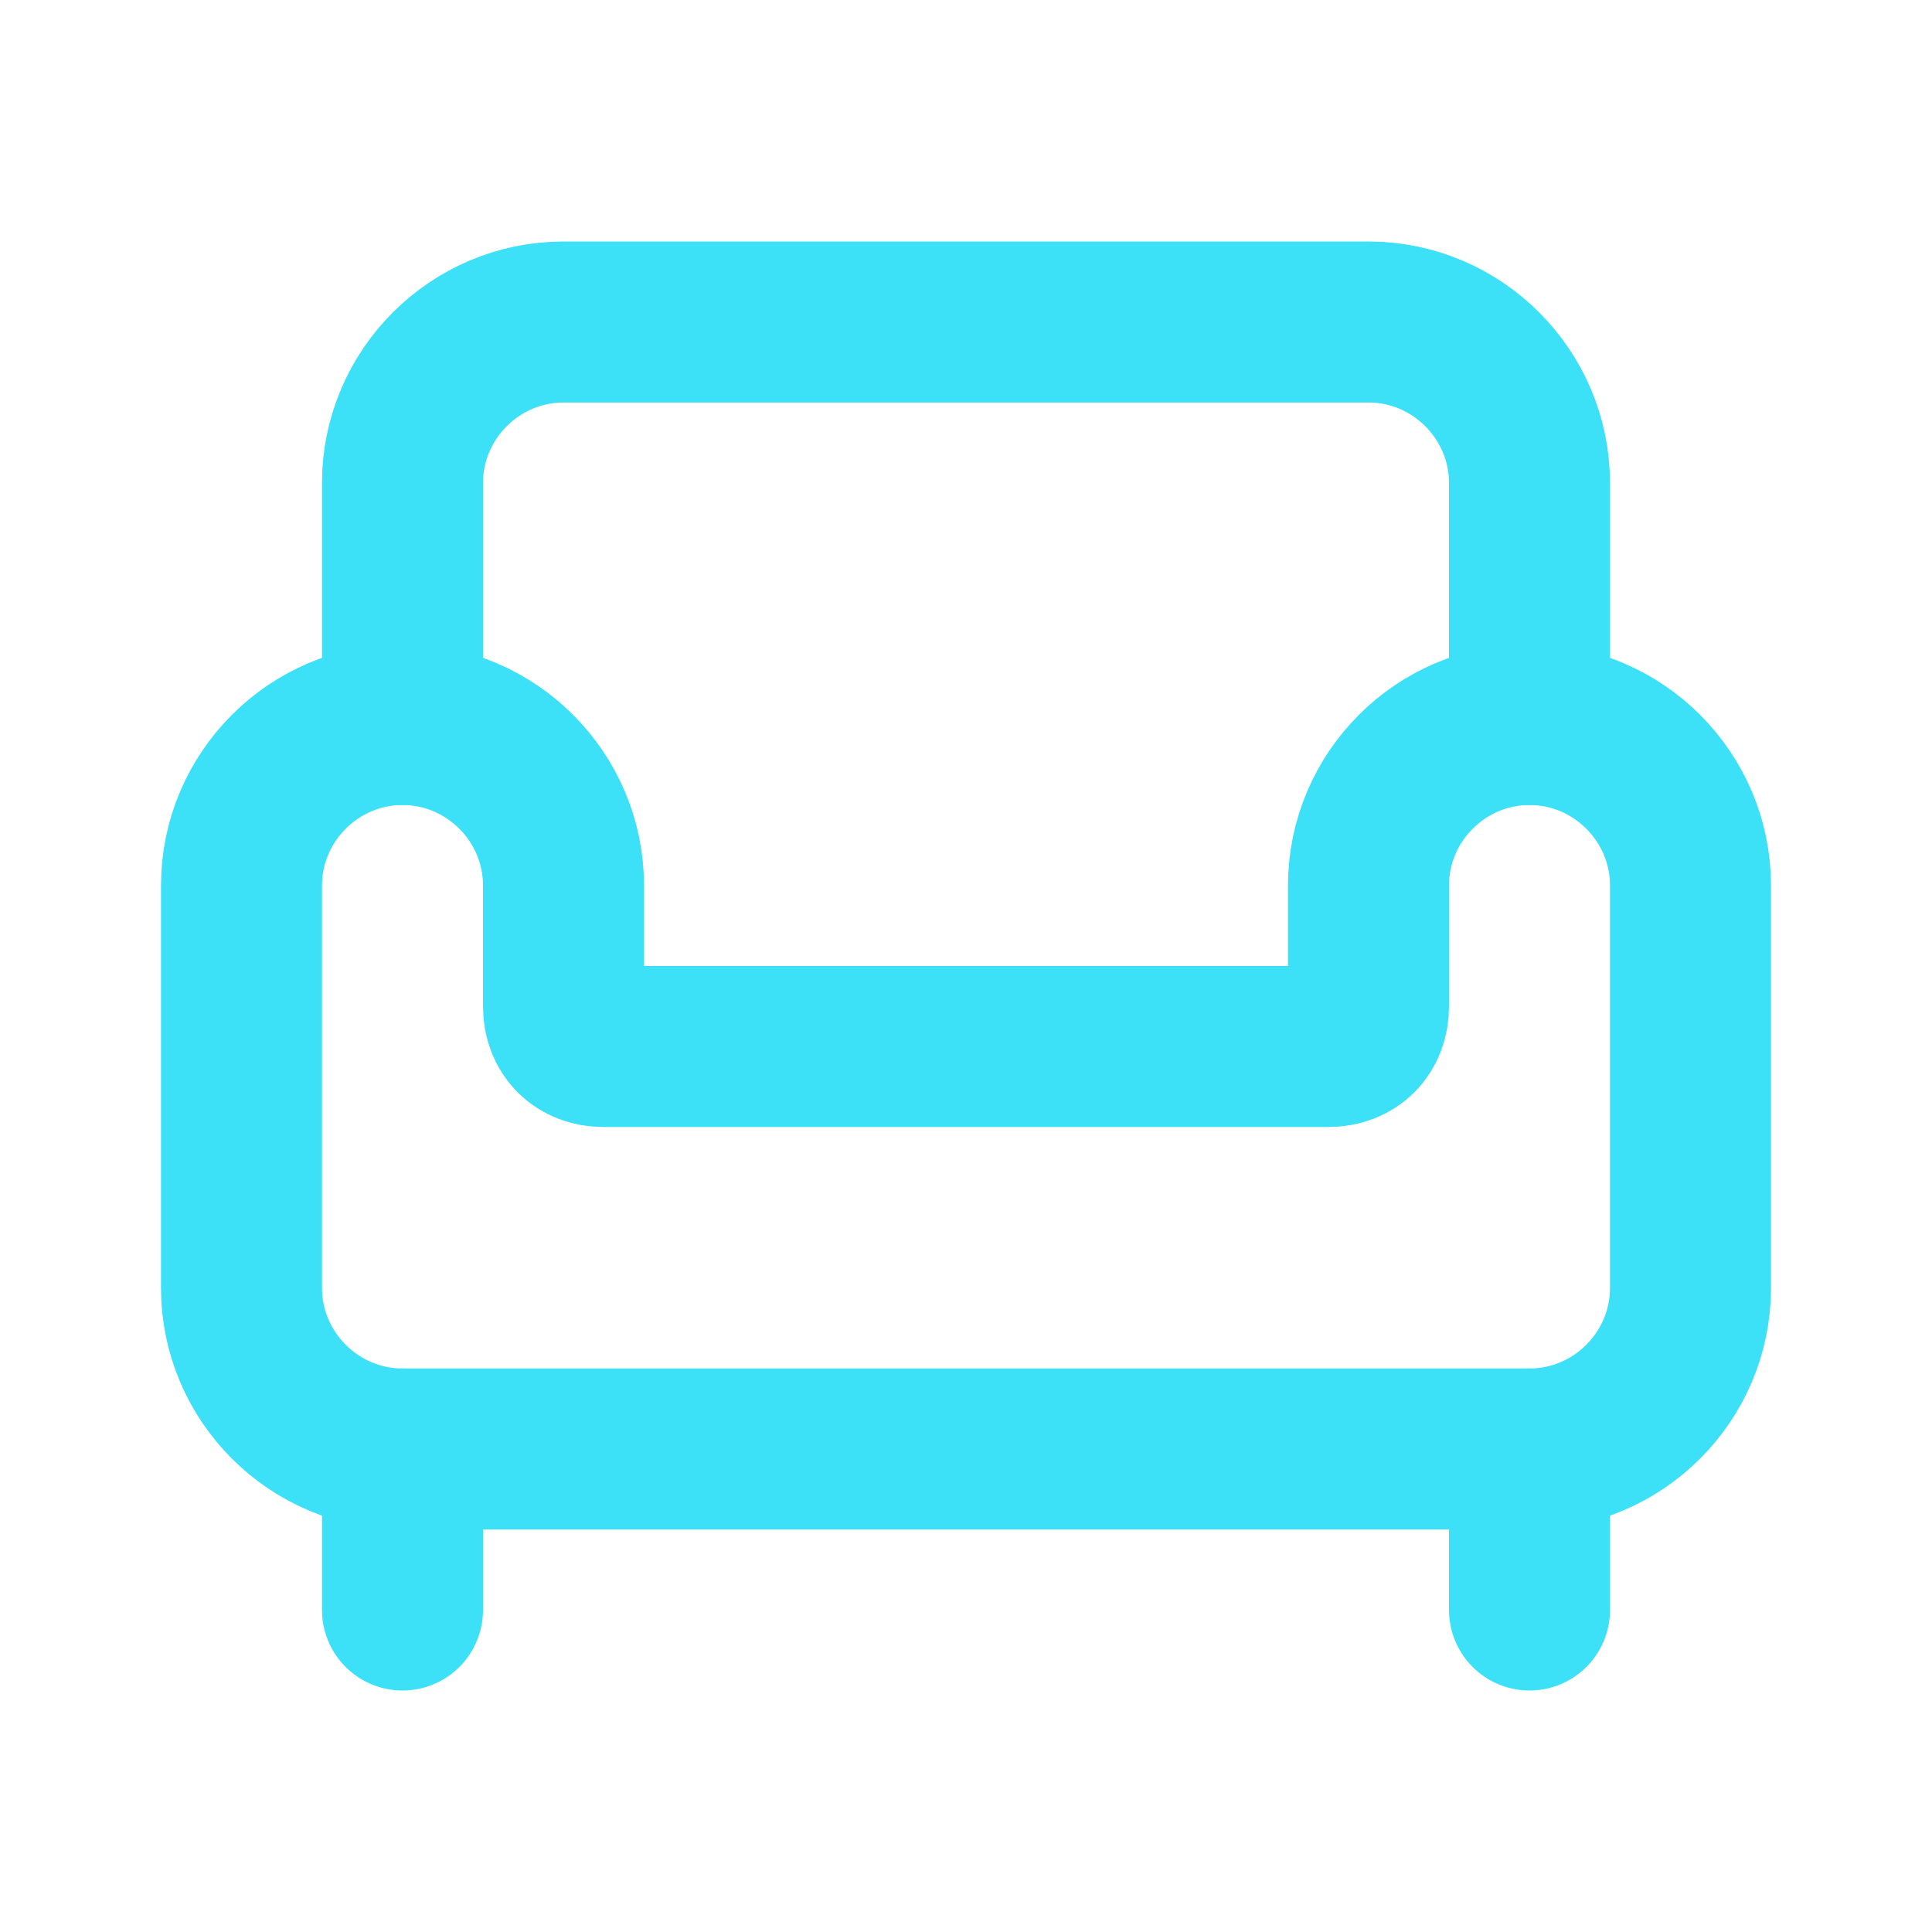
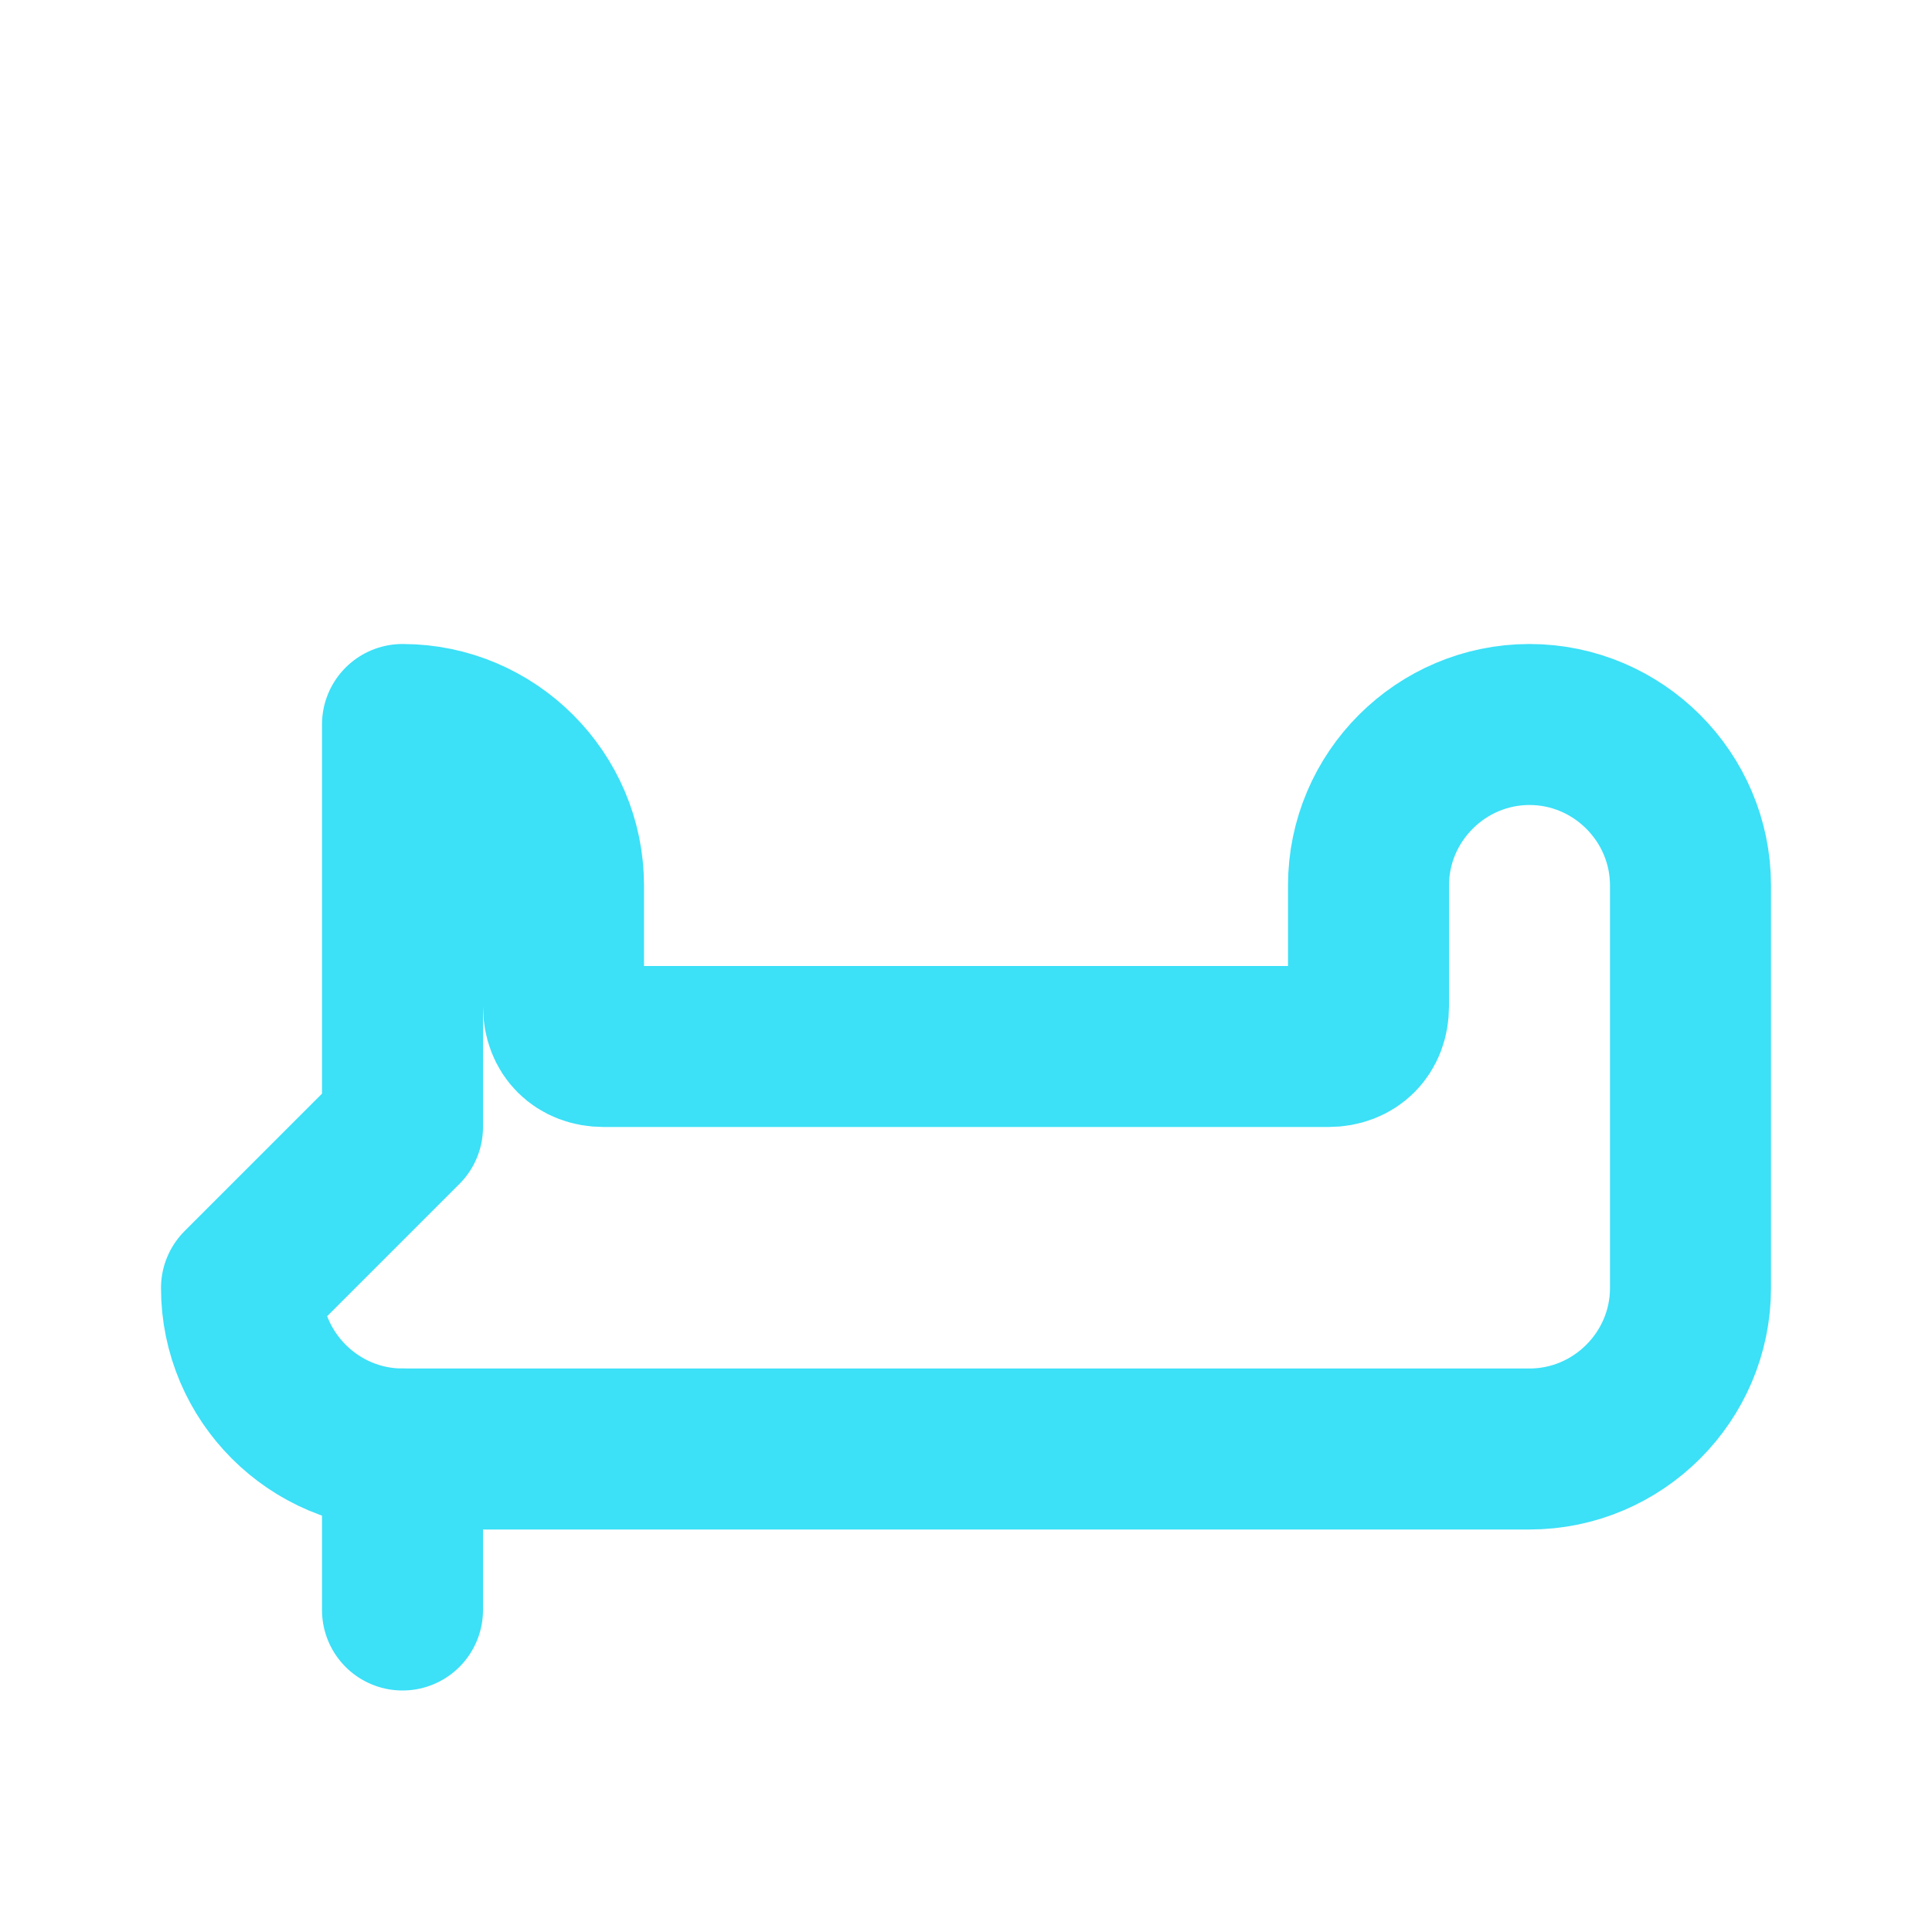
<svg xmlns="http://www.w3.org/2000/svg" id="Capa_1" version="1.1" viewBox="0 0 24 24">
  <defs>
    <style>
      .st0 {
        fill: none;
        stroke: #3ce0f7;
        stroke-linecap: round;
        stroke-linejoin: round;
        stroke-width: 2px;
      }
    </style>
  </defs>
-   <path class="st0" d="M19,9v-3c0-1.1-.9-2-2-2H7c-1.1,0-2,.9-2,2v3" />
-   <path class="st0" d="M3,16c0,1.1.9,2,2,2h14c1.1,0,2-.9,2-2v-5c0-1.1-.9-2-2-2s-2,.9-2,2v1.5c0,.3-.2.5-.5.5H7.5c-.3,0-.5-.2-.5-.5v-1.5c0-1.1-.9-2-2-2s-2,.9-2,2v5Z" />
+   <path class="st0" d="M3,16c0,1.1.9,2,2,2h14c1.1,0,2-.9,2-2v-5c0-1.1-.9-2-2-2s-2,.9-2,2v1.5c0,.3-.2.5-.5.5H7.5c-.3,0-.5-.2-.5-.5v-1.5c0-1.1-.9-2-2-2v5Z" />
  <path class="st0" d="M5,18v2" />
-   <path class="st0" d="M19,18v2" />
</svg>